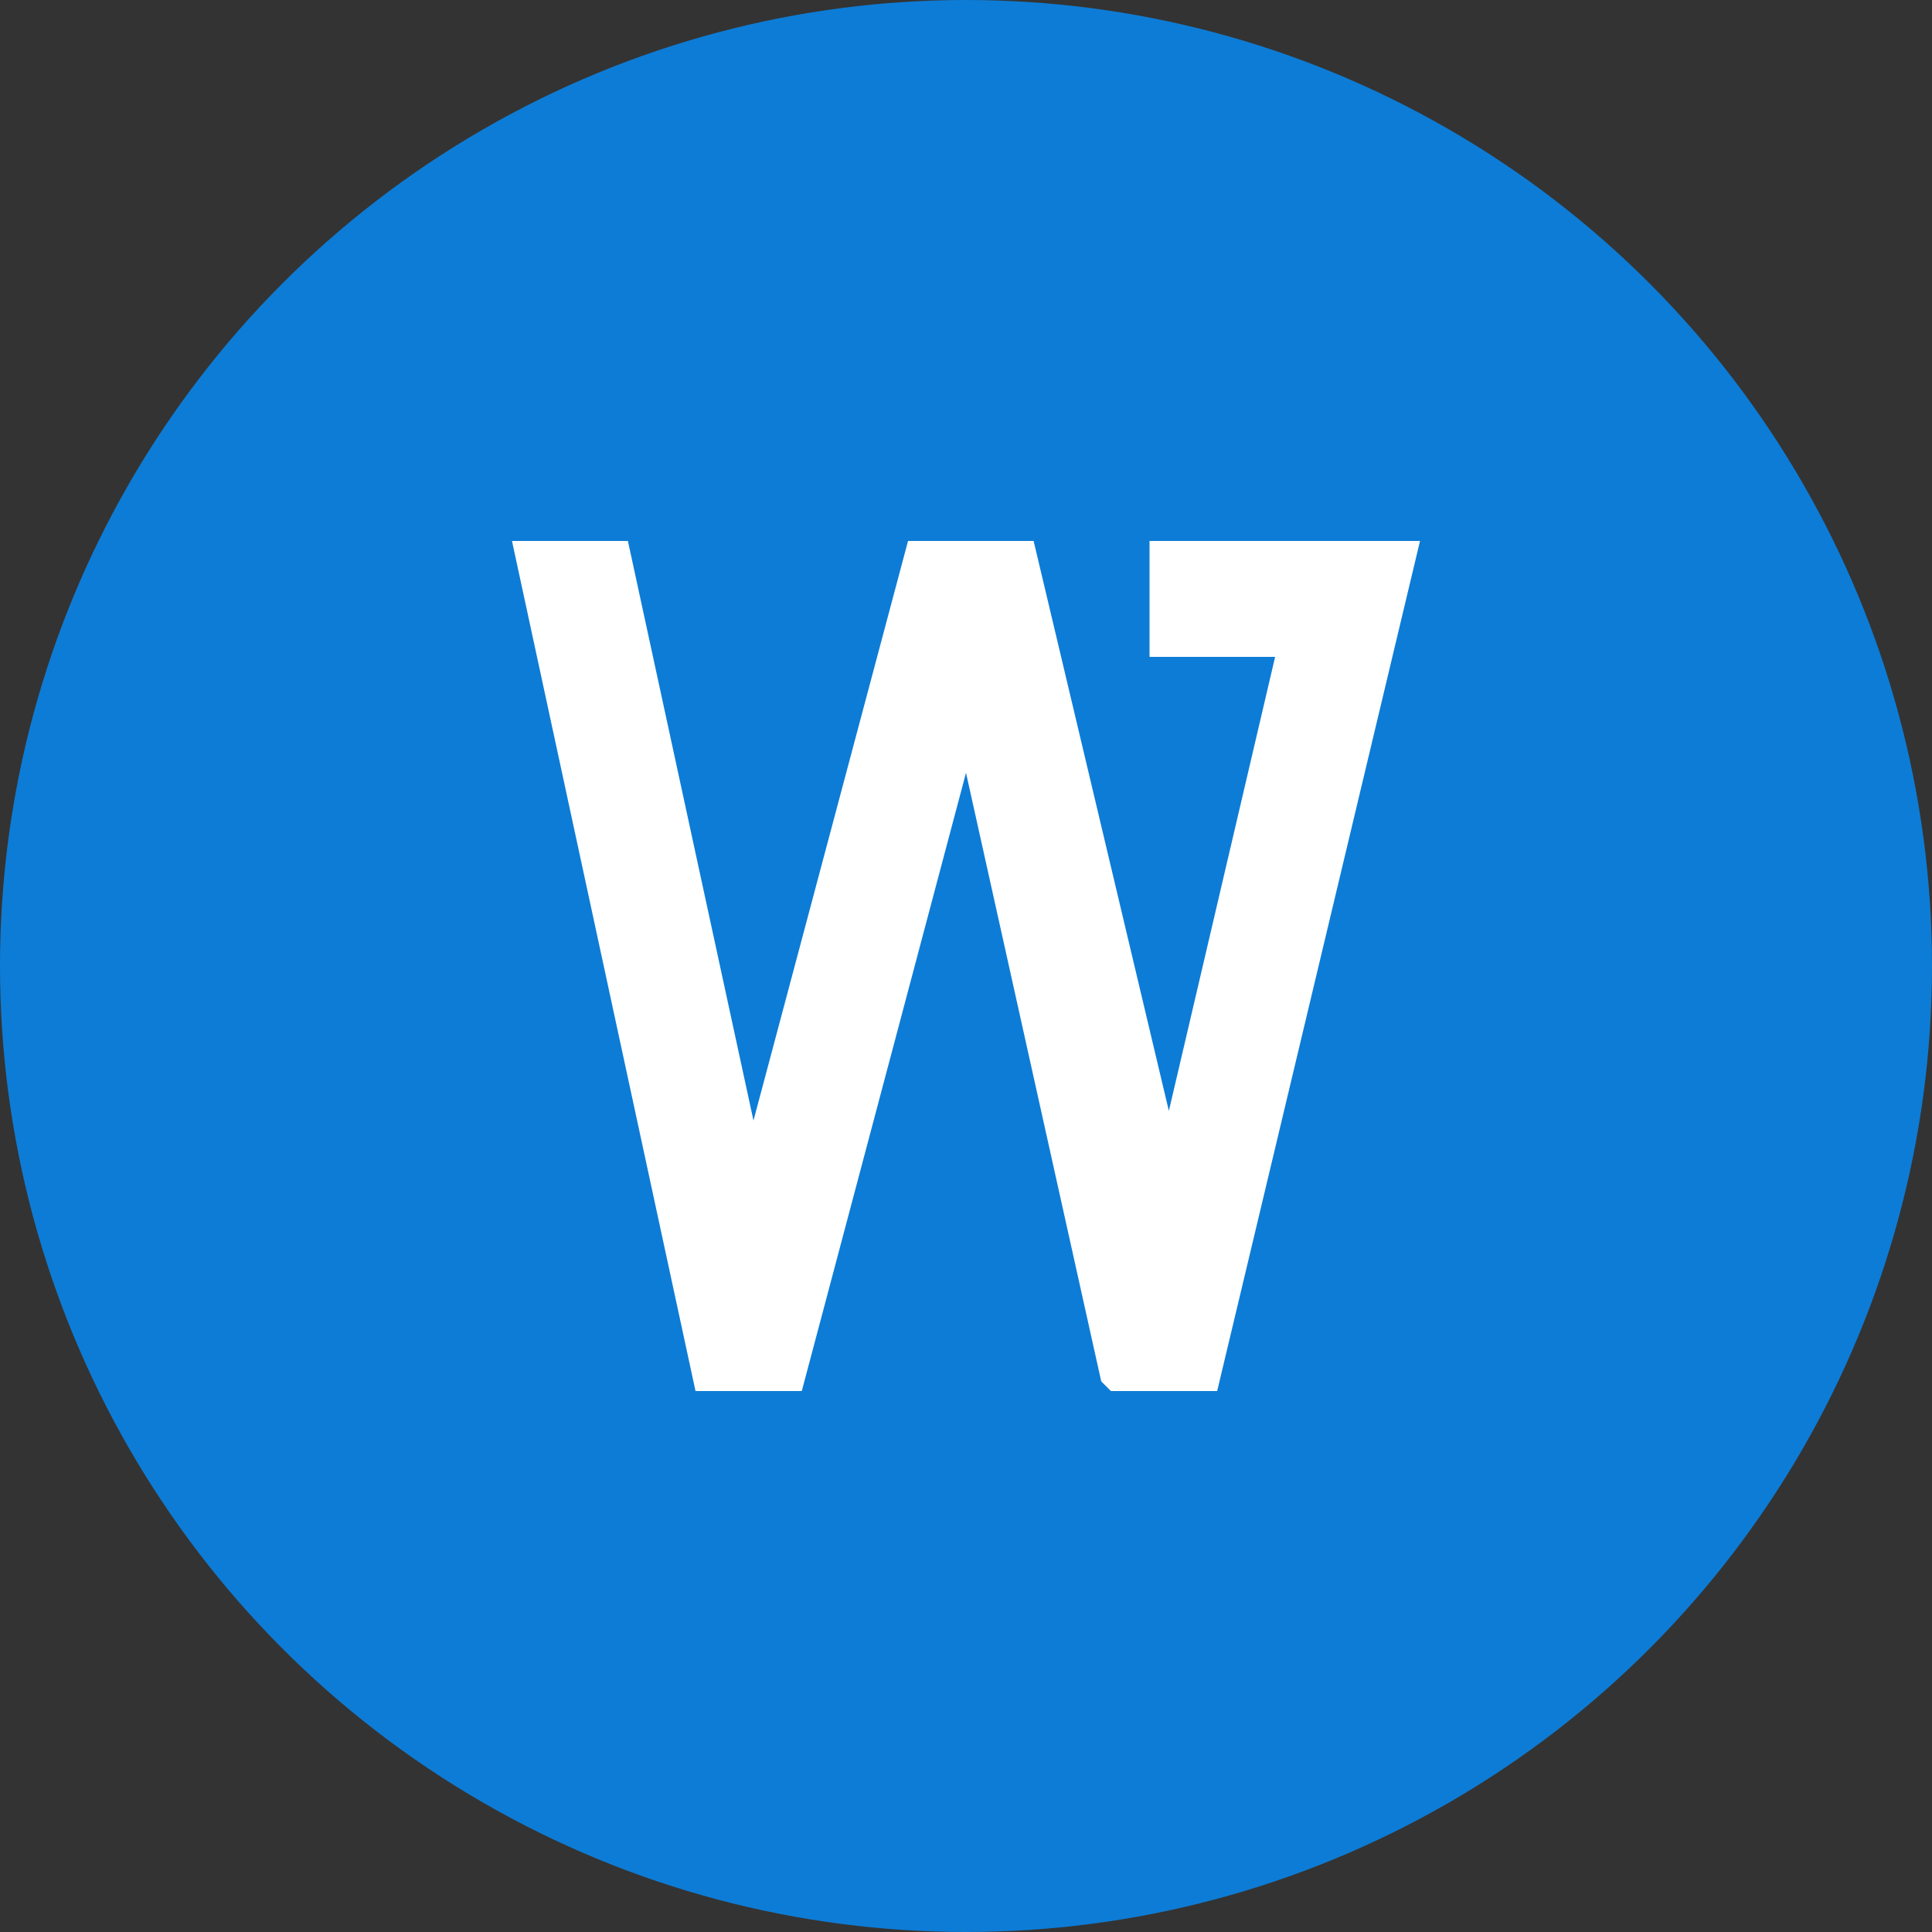
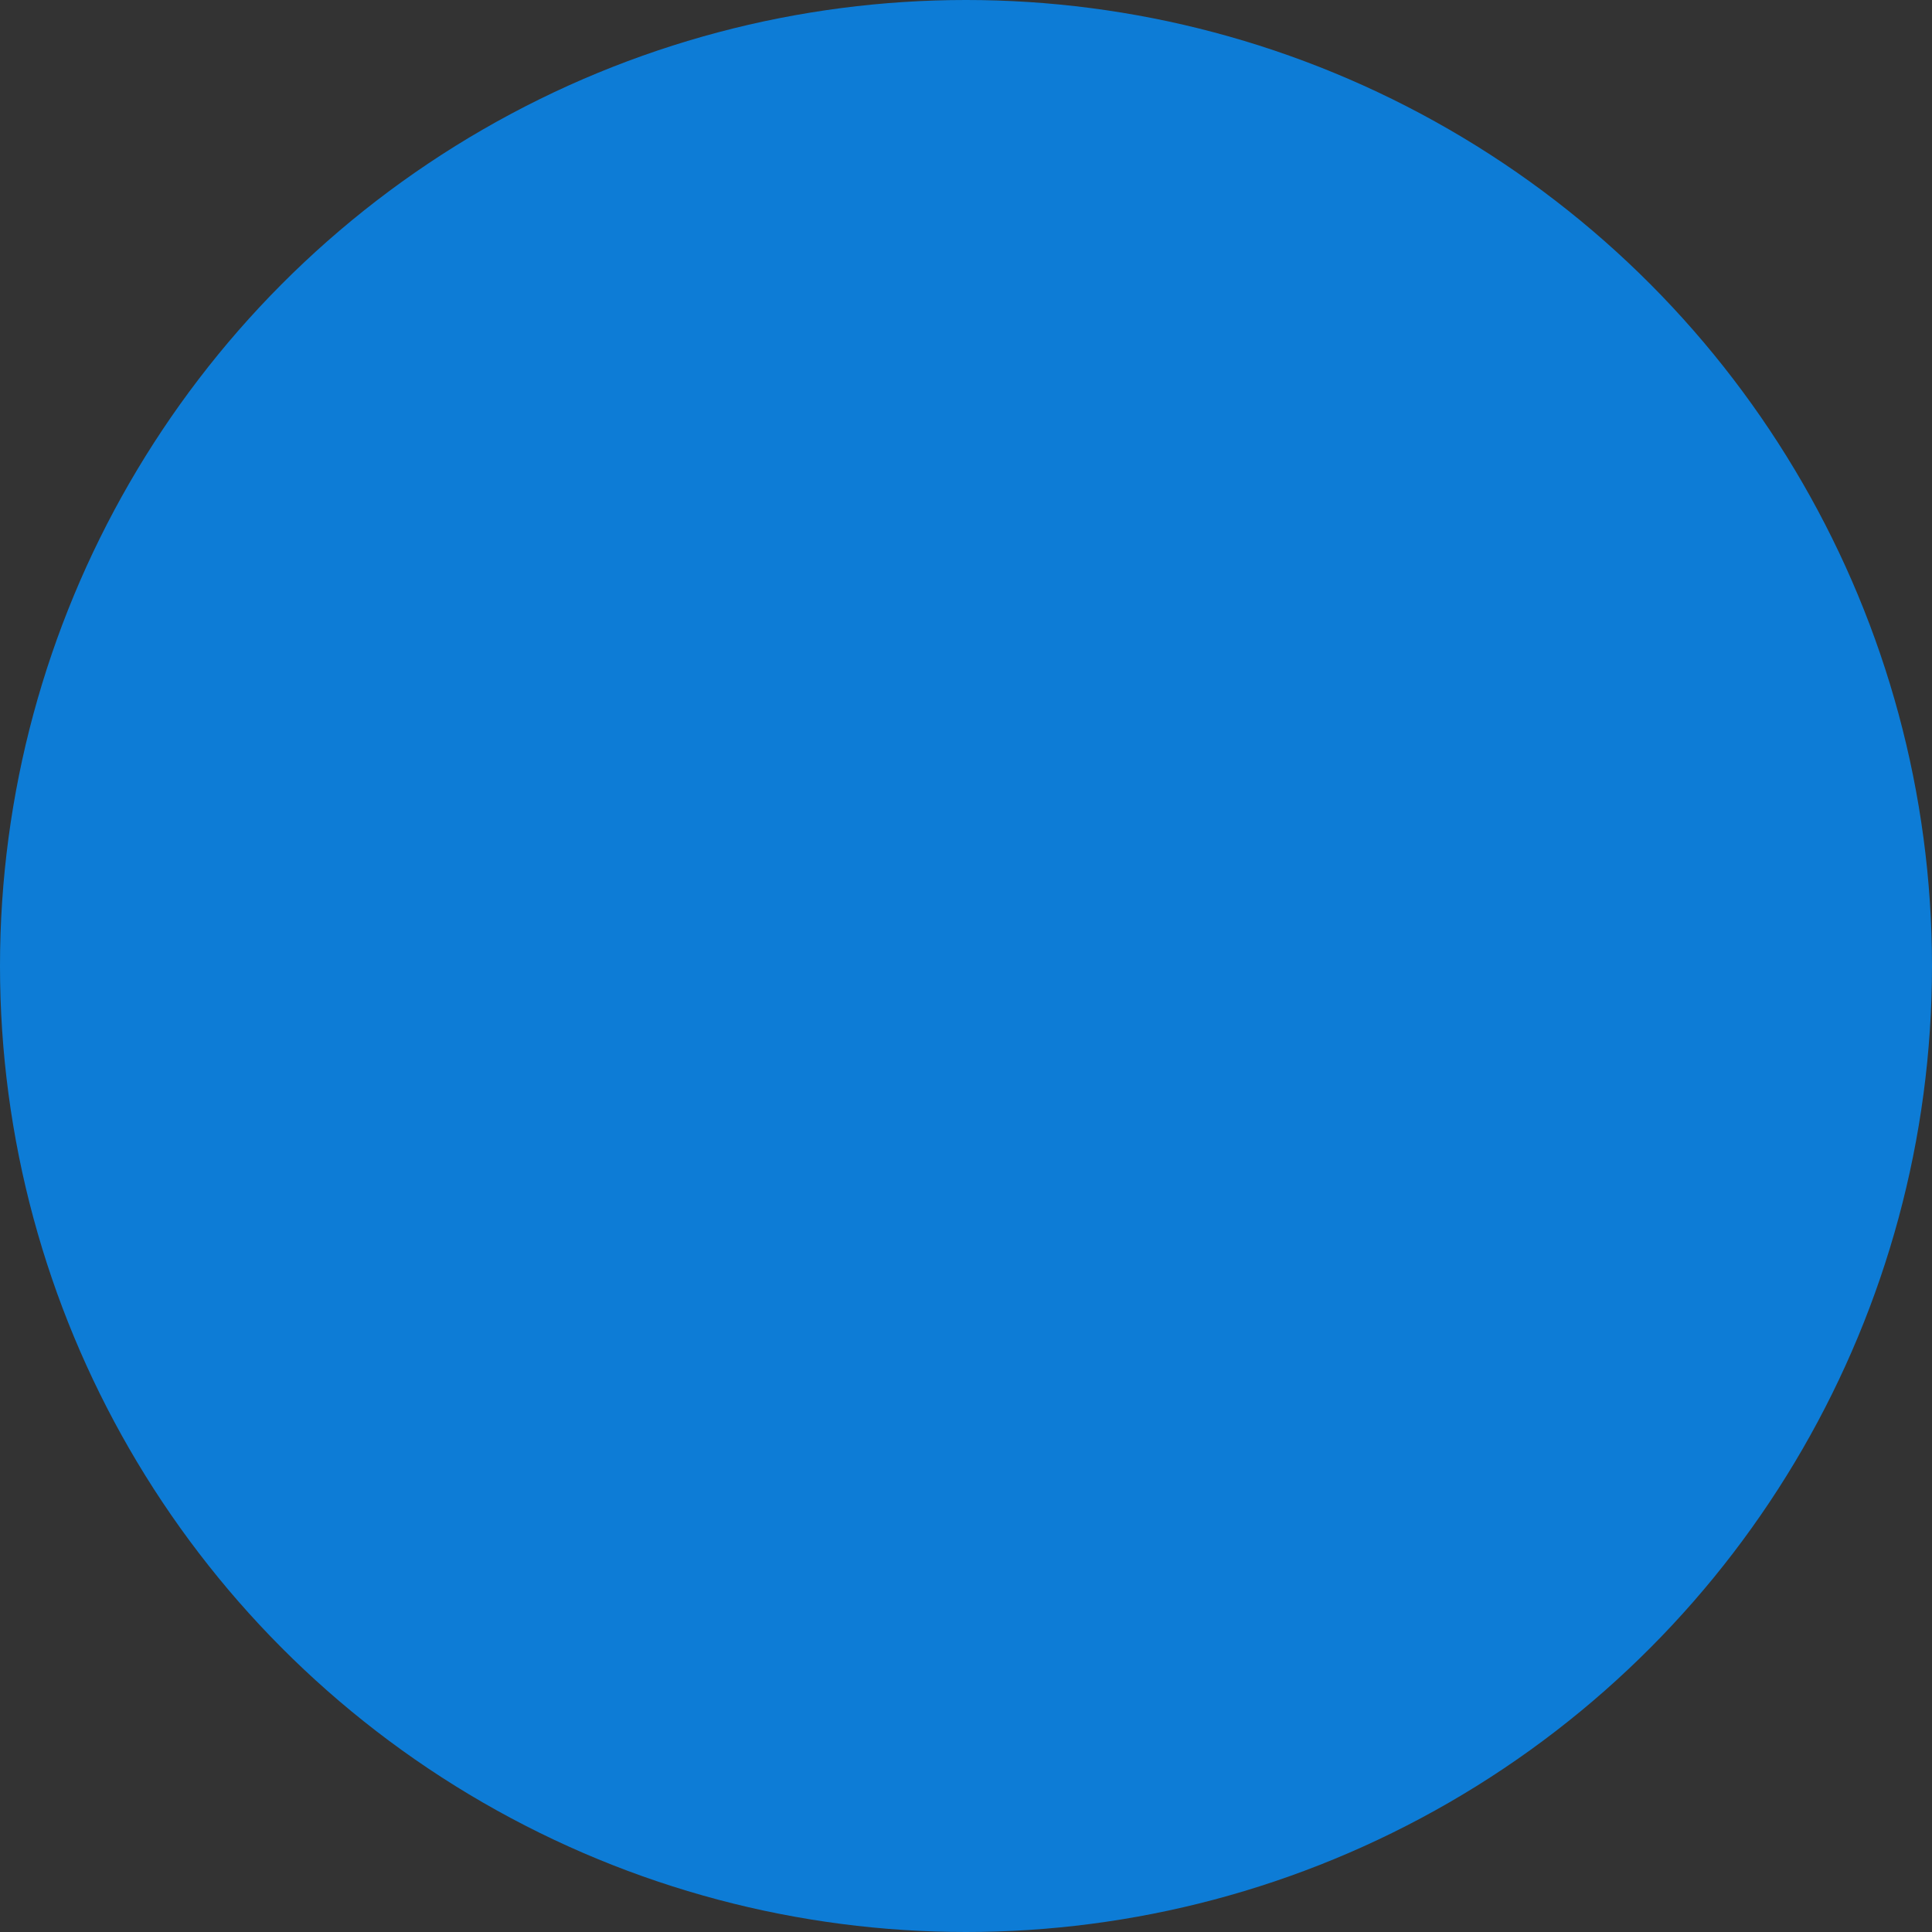
<svg xmlns="http://www.w3.org/2000/svg" version="1.1" id="Capa_1" x="0px" y="0px" viewBox="0 0 20 20" style="enable-background:new 0 0 20 20;" xml:space="preserve">
  <rect x="0" y="0" width="20" height="20" fill="#333333" stroke="none" />
  <style type="text/css">
	.st0{fill-rule:evenodd;clip-rule:evenodd;fill:#0D7CD6;}
	.st1{fill:#FFFFFF;}
</style>
  <circle class="st0" cx="10" cy="10" r="10" />
-   <polygon class="st1" points="11.9,5.6 11.9,6.8 13.2,6.8 12.1,11.5 10.7,5.6 9.4,5.6 7.8,11.6 6.5,5.6 5.3,5.6 7.2,14.4 8.3,14.4   10,8 11.4,14.3 11.5,14.4 12.6,14.4 14.7,5.6 " />
</svg>